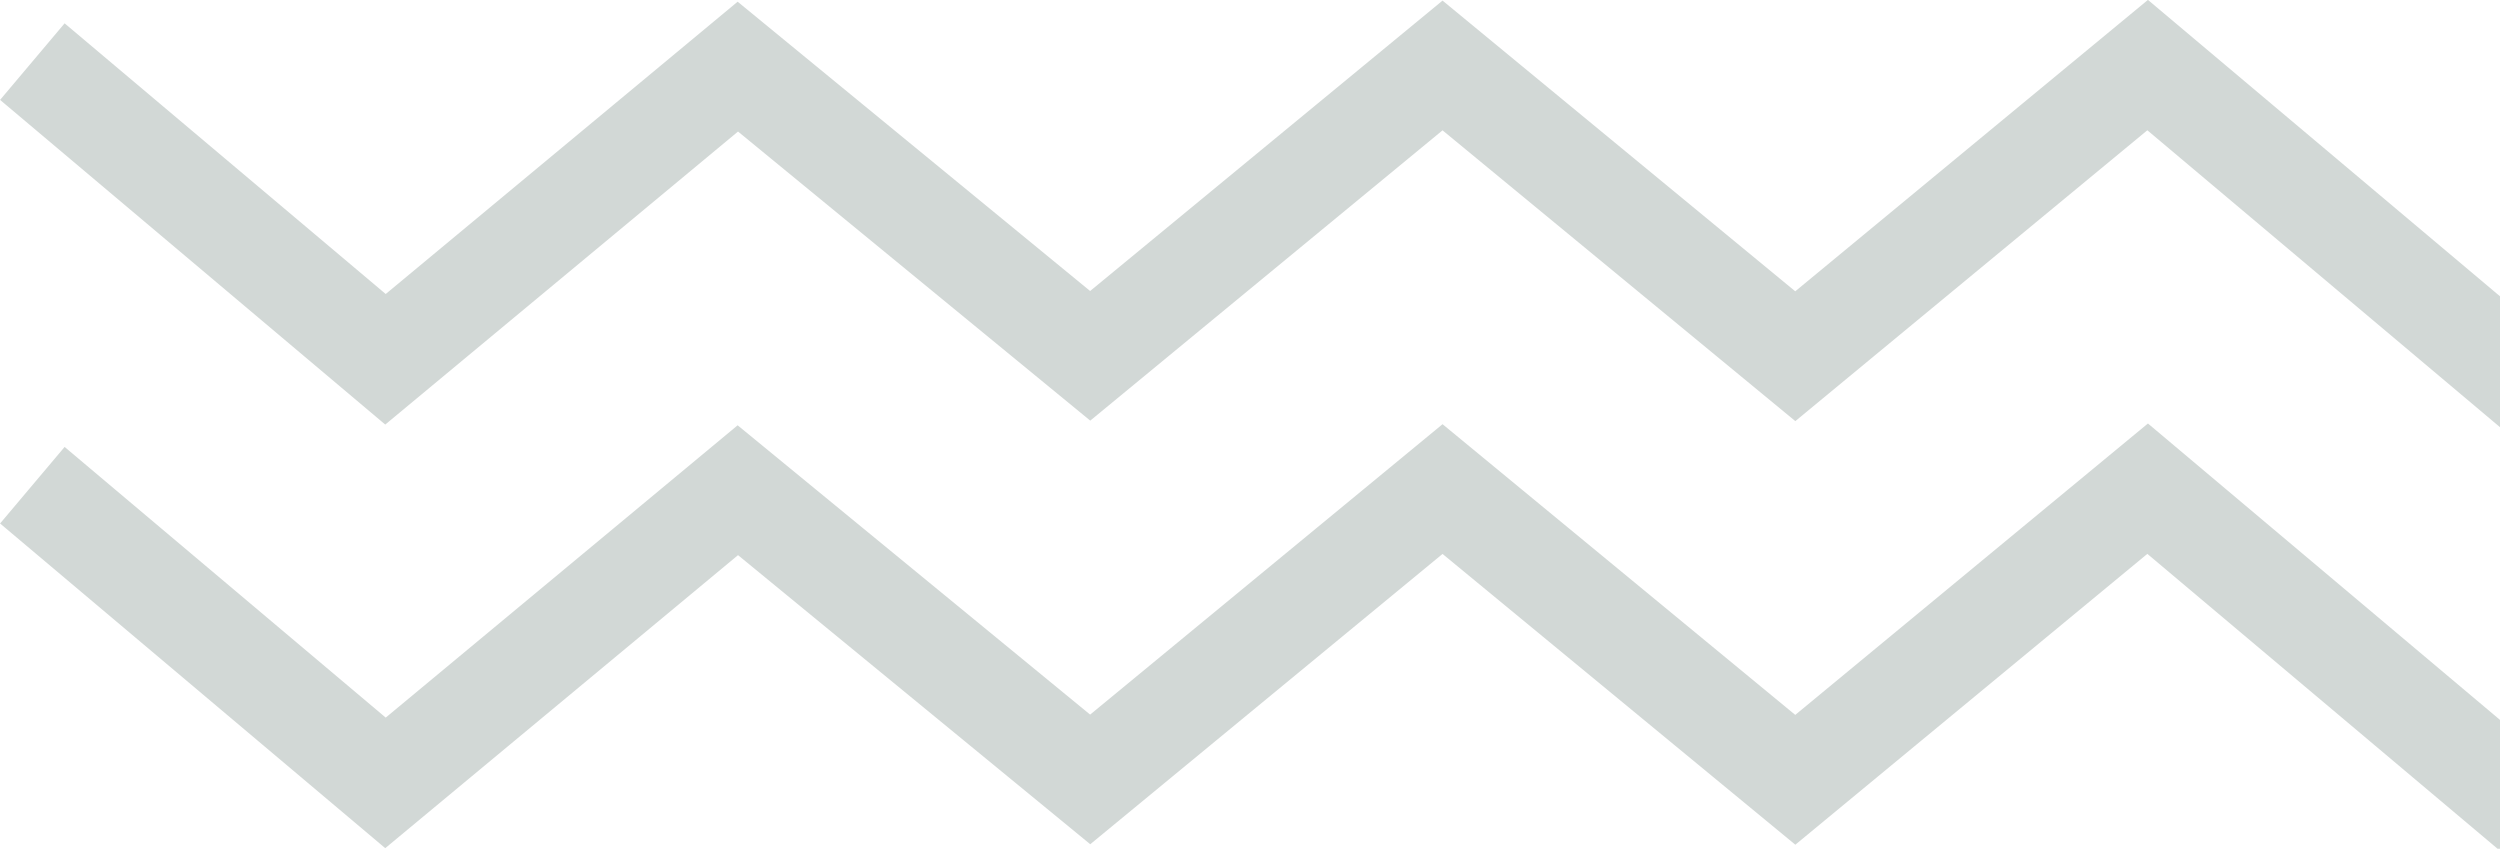
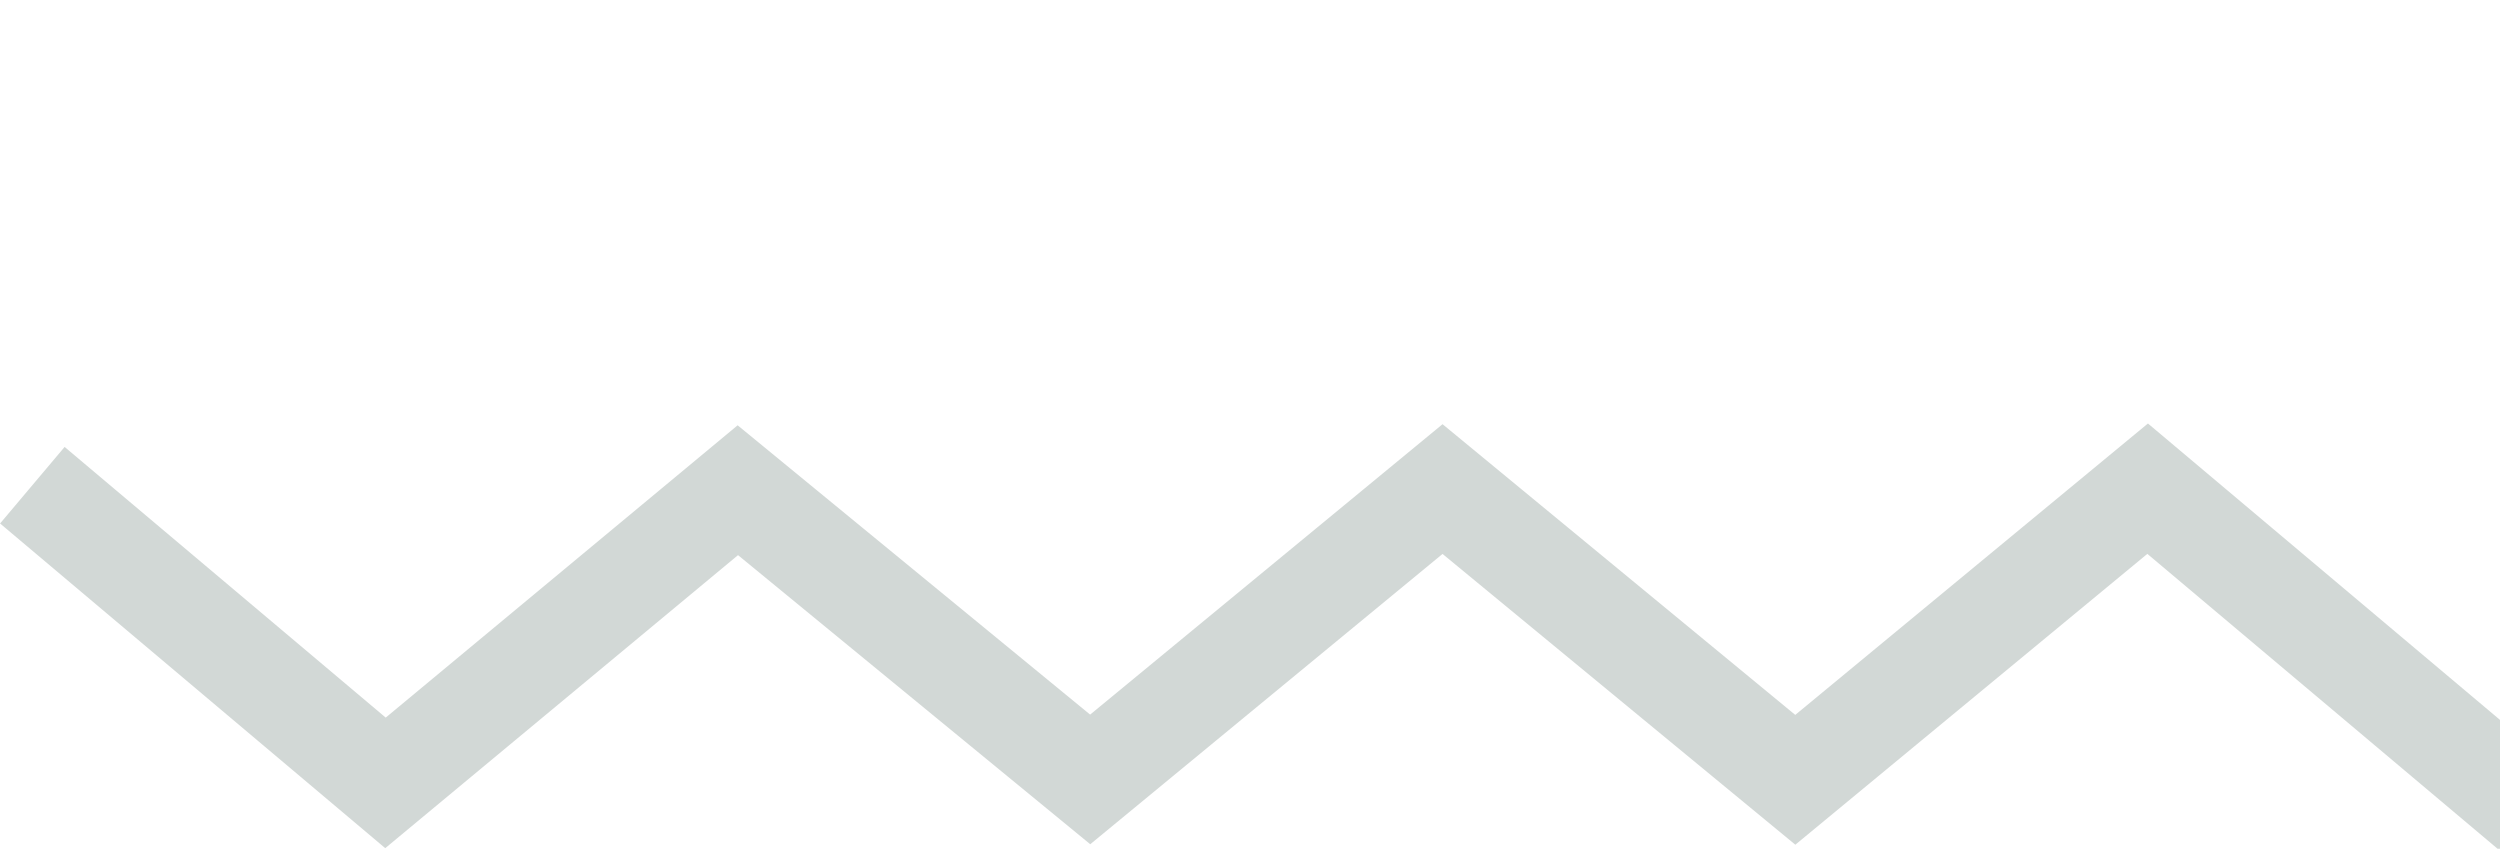
<svg xmlns="http://www.w3.org/2000/svg" version="1.1" id="Layer_1" x="0px" y="0px" viewBox="0 0 649.2 220.4" style="enable-background:new 0 0 649.2 220.4;" xml:space="preserve">
  <style type="text/css">
	.st0{fill:none;stroke:#d2d8d6;stroke-width:26;stroke-miterlimit:10;}
</style>
-   <path class="st0" d="M658.3,101.6L557.7,16.9l-91.5,75.6L374.6,17l-91.5,75.4l-91.5-75.1l-91.5,76L8.4,16" />
  <path class="st0" d="M658.3,211.6l-100.6-84.7l-91.5,75.6L374.6,127l-91.5,75.4l-91.5-75.1l-91.5,76L8.4,126" />
</svg>